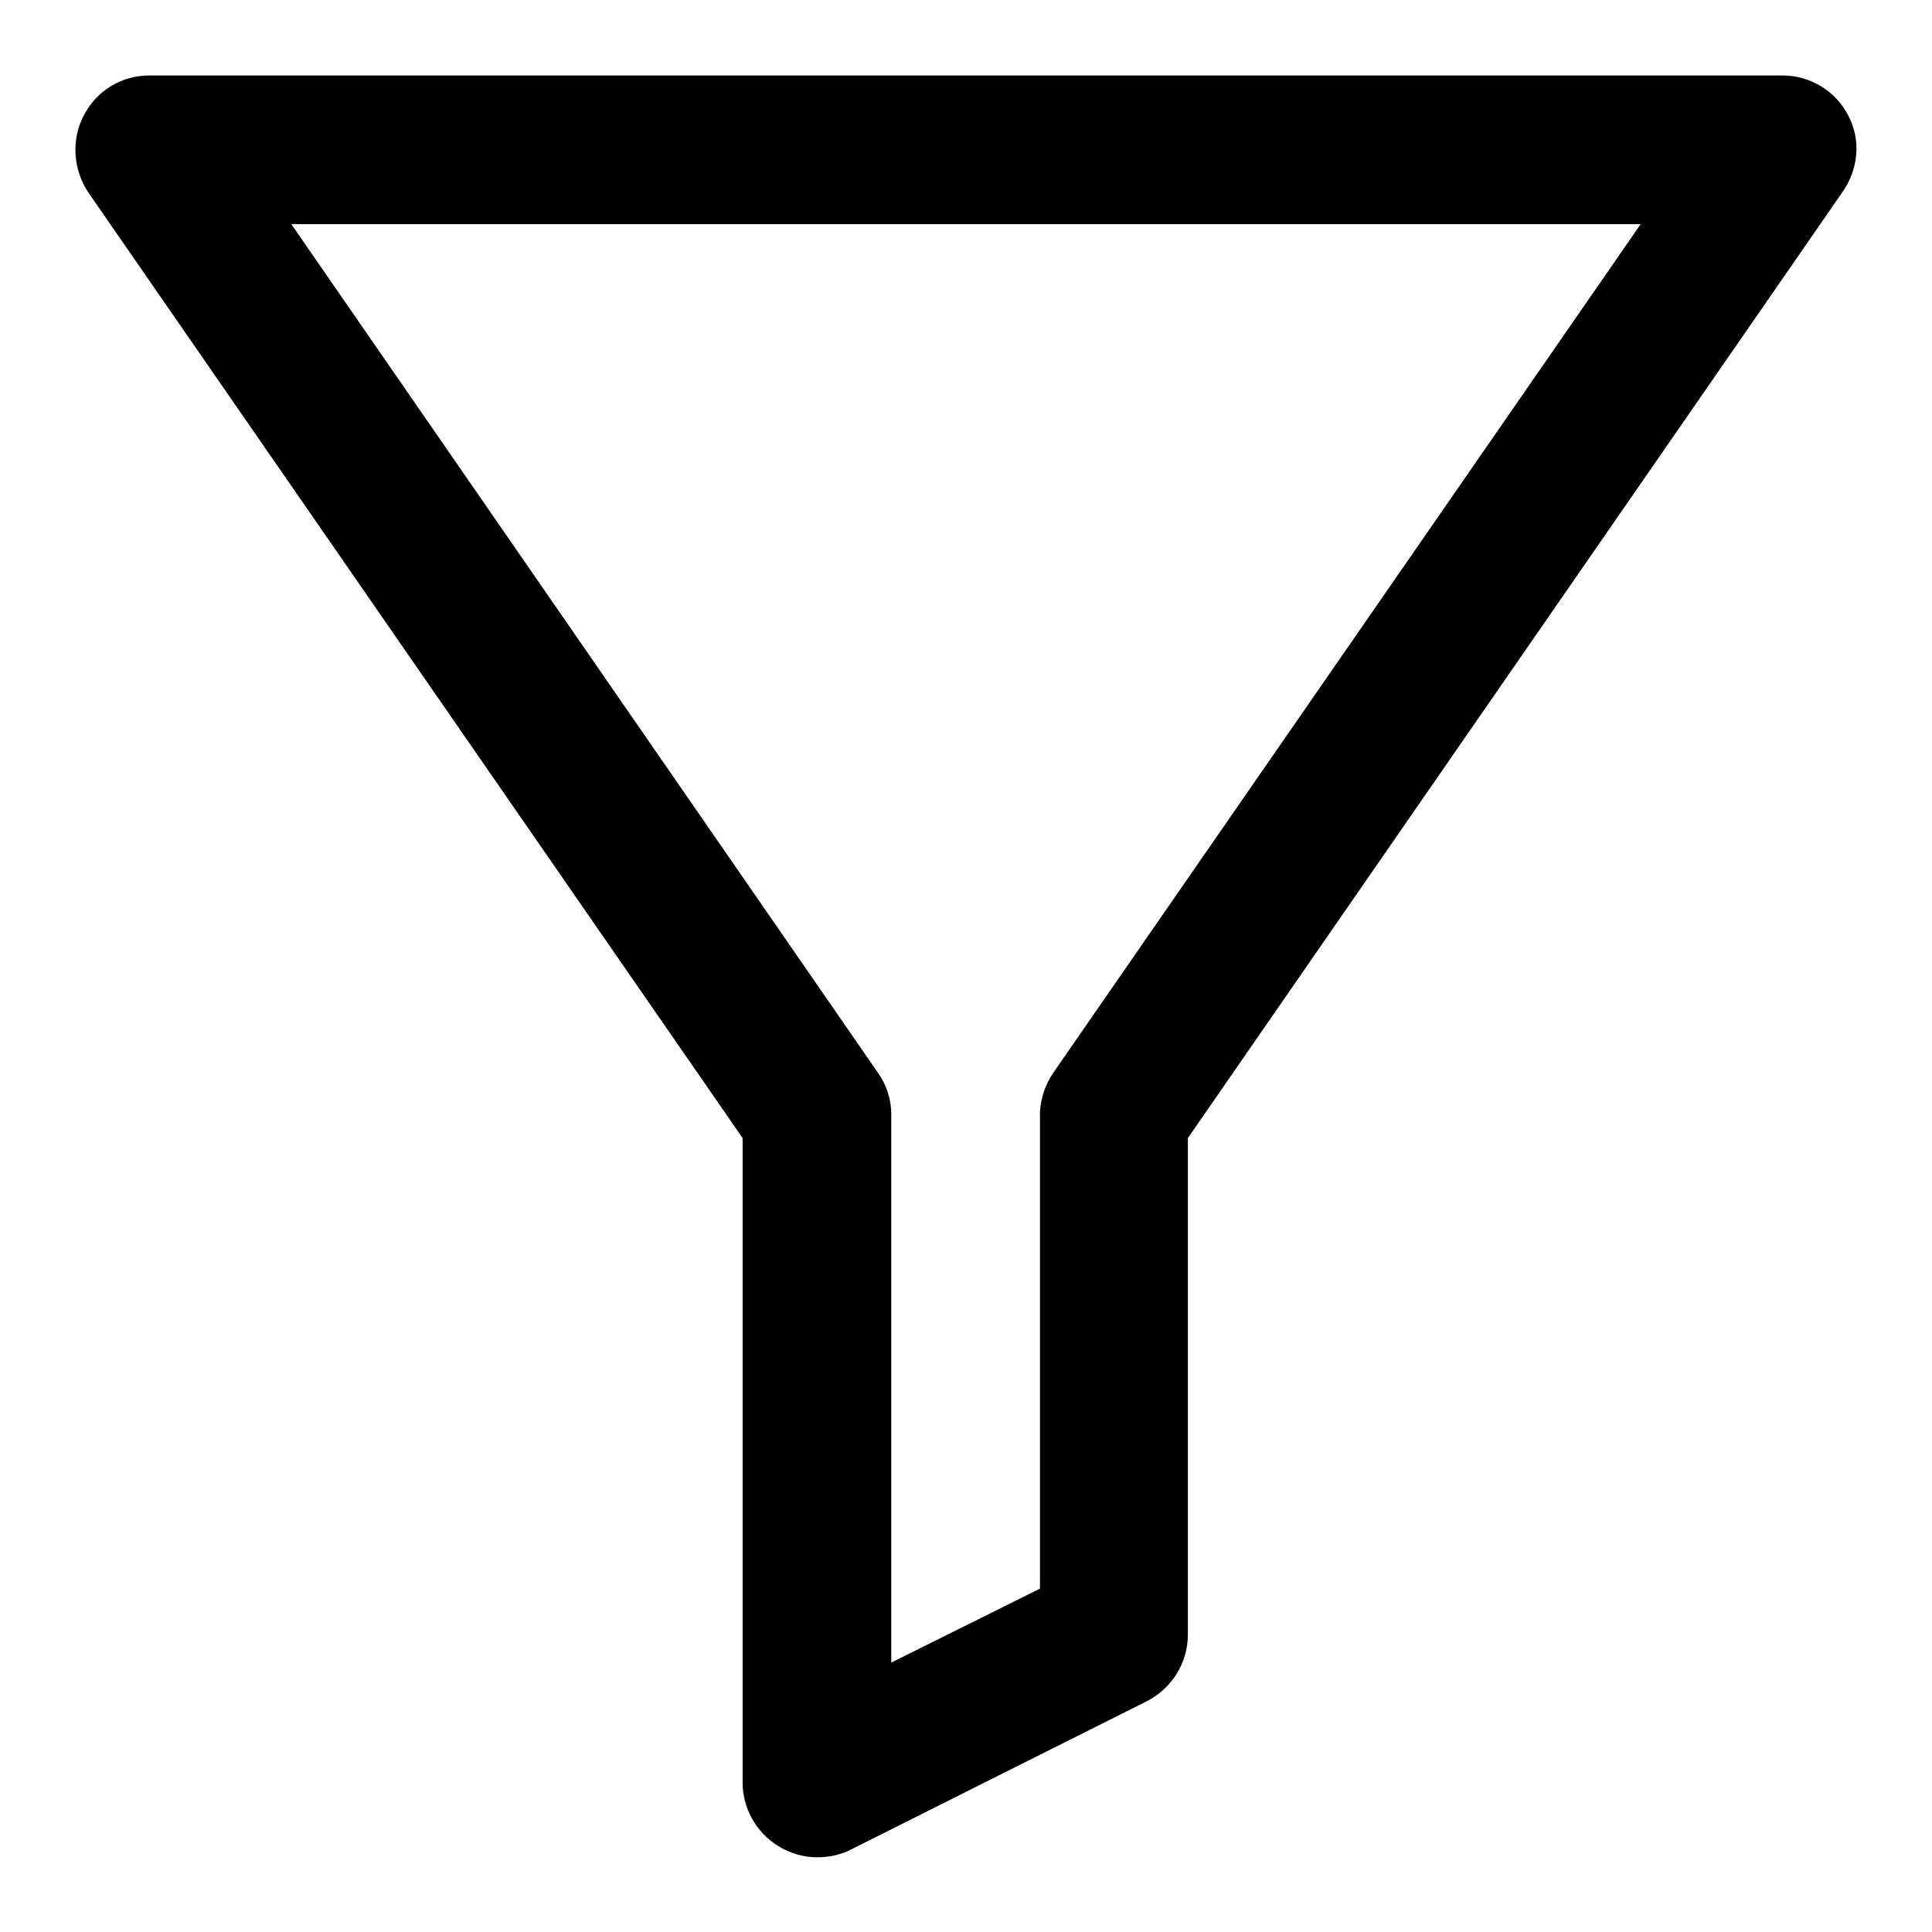
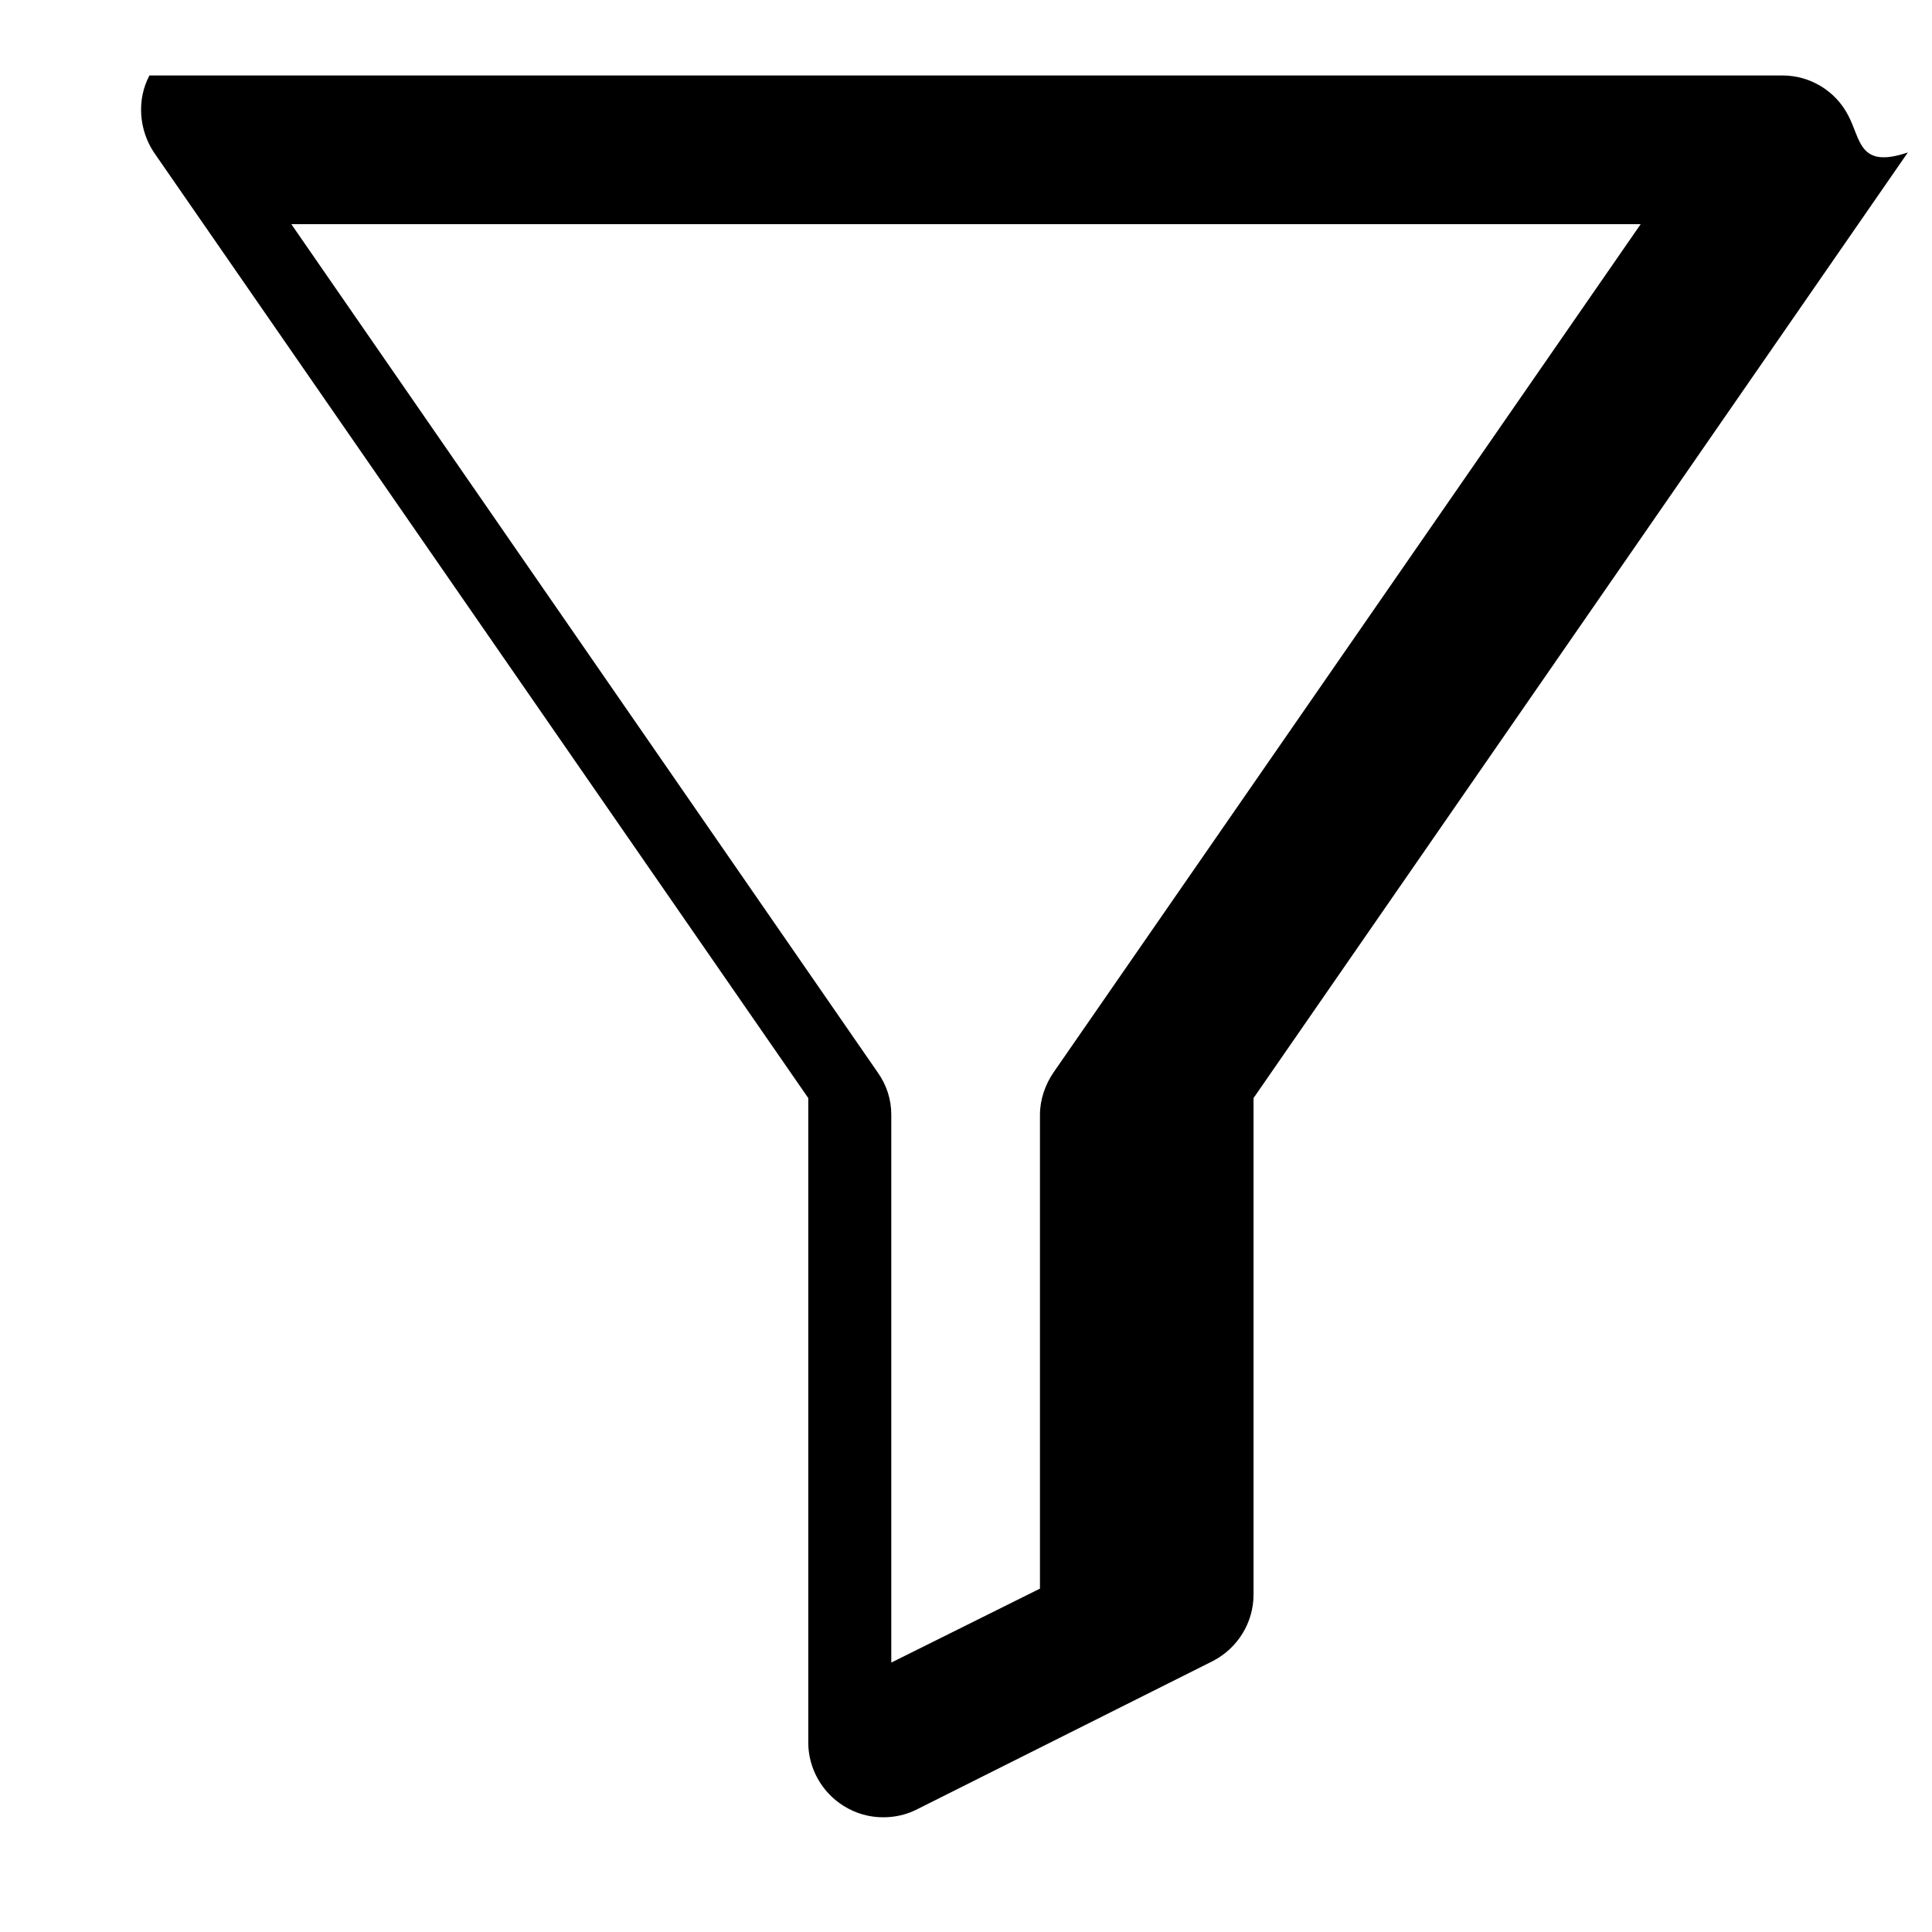
<svg xmlns="http://www.w3.org/2000/svg" version="1.1" x="0px" y="0px" viewBox="0 0 256 256" enable-background="new 0 0 256 256" xml:space="preserve">
  <g>
    <g>
-       <path fill="#000000" d="M244.9,15.3c-1.7-3.3-5.1-5.3-8.7-5.3H19.8c-3.7,0-7,2-8.7,5.3c-1.7,3.2-1.4,7.2,0.6,10.2l86.7,125.3v85.4c0,3.4,1.8,6.6,4.7,8.4c1.6,1,3.4,1.5,5.2,1.5c1.5,0,3-0.3,4.4-1l39.3-19.7c3.3-1.7,5.4-5.1,5.4-8.8v-65.8l86.7-125.3C246.3,22.4,246.6,18.5,244.9,15.3z M139.6,142.1c-1.1,1.6-1.8,3.6-1.8,5.6v62.8l-19.7,9.8v-72.6c0-2-0.6-3.9-1.8-5.6L38.6,29.7h178.8L139.6,142.1z" />
+       <path fill="#000000" d="M244.9,15.3c-1.7-3.3-5.1-5.3-8.7-5.3H19.8c-1.7,3.2-1.4,7.2,0.6,10.2l86.7,125.3v85.4c0,3.4,1.8,6.6,4.7,8.4c1.6,1,3.4,1.5,5.2,1.5c1.5,0,3-0.3,4.4-1l39.3-19.7c3.3-1.7,5.4-5.1,5.4-8.8v-65.8l86.7-125.3C246.3,22.4,246.6,18.5,244.9,15.3z M139.6,142.1c-1.1,1.6-1.8,3.6-1.8,5.6v62.8l-19.7,9.8v-72.6c0-2-0.6-3.9-1.8-5.6L38.6,29.7h178.8L139.6,142.1z" />
    </g>
  </g>
</svg>